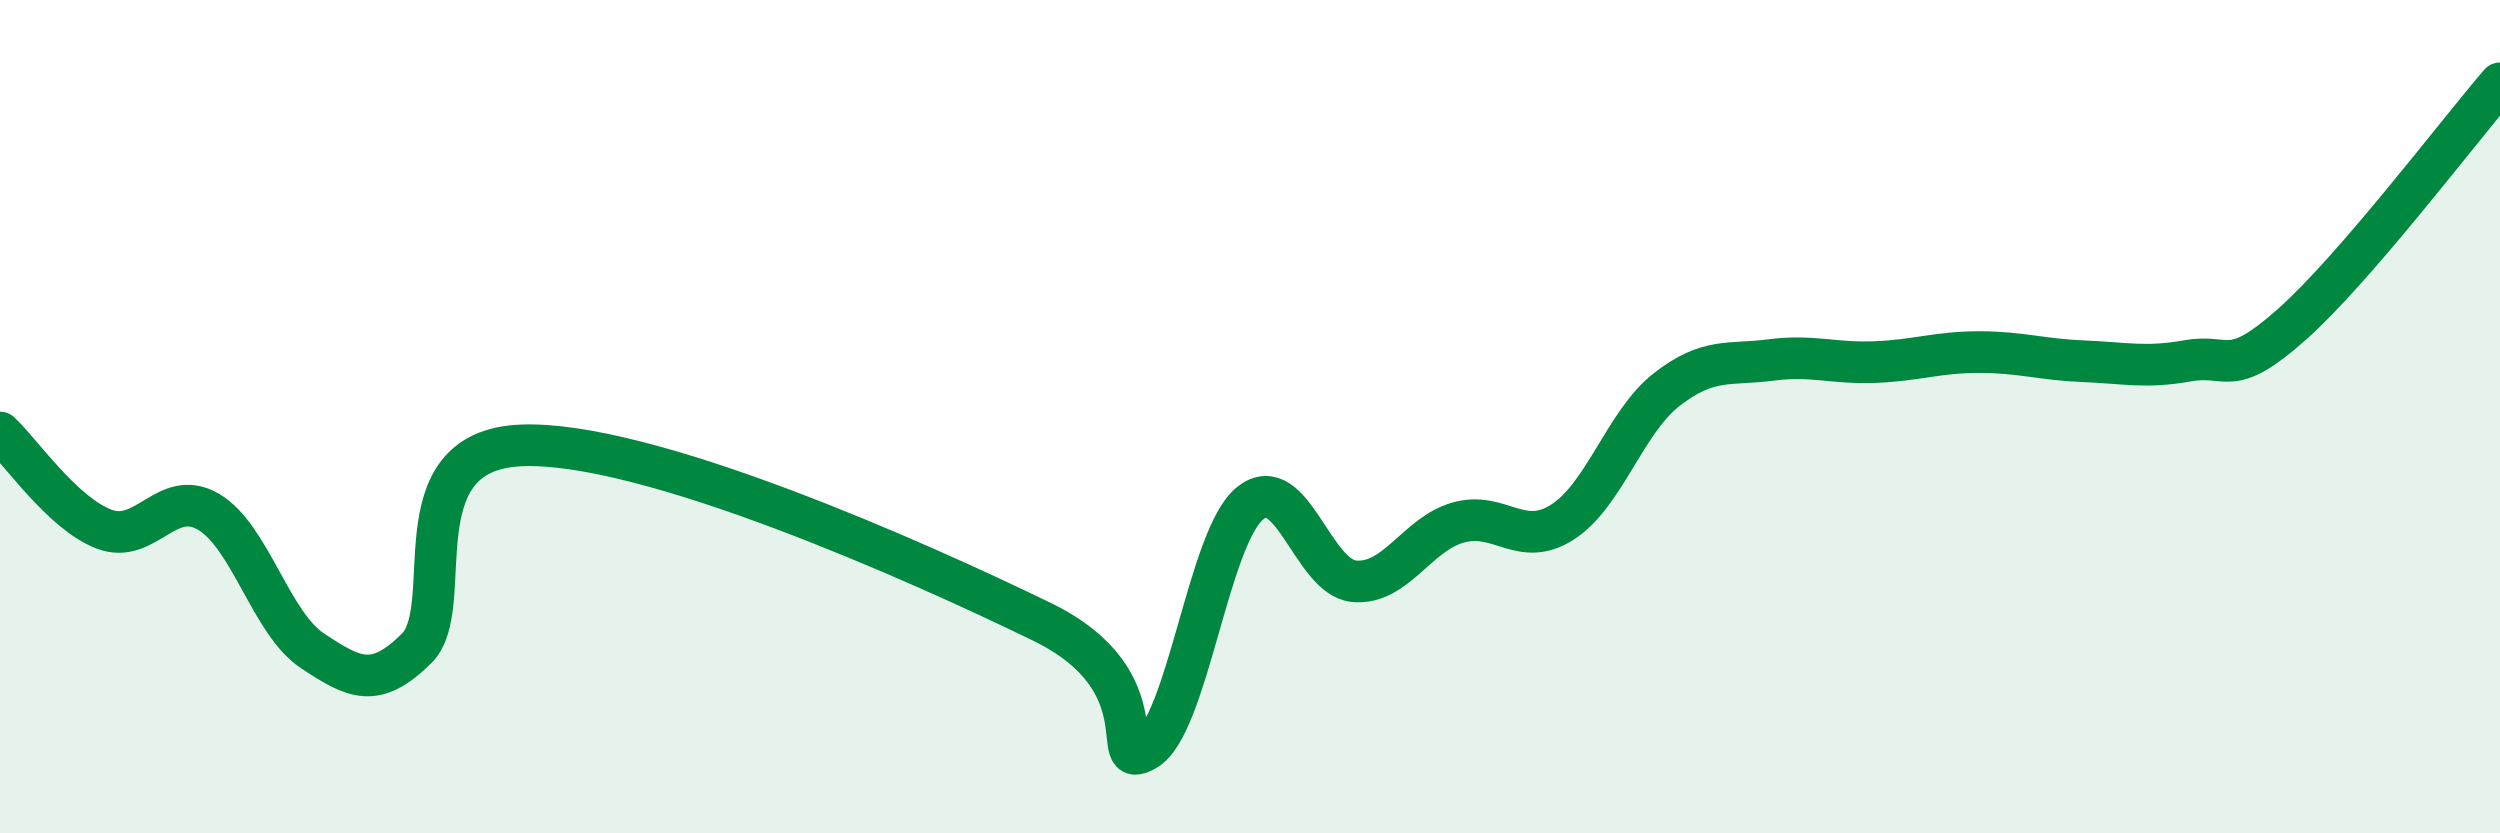
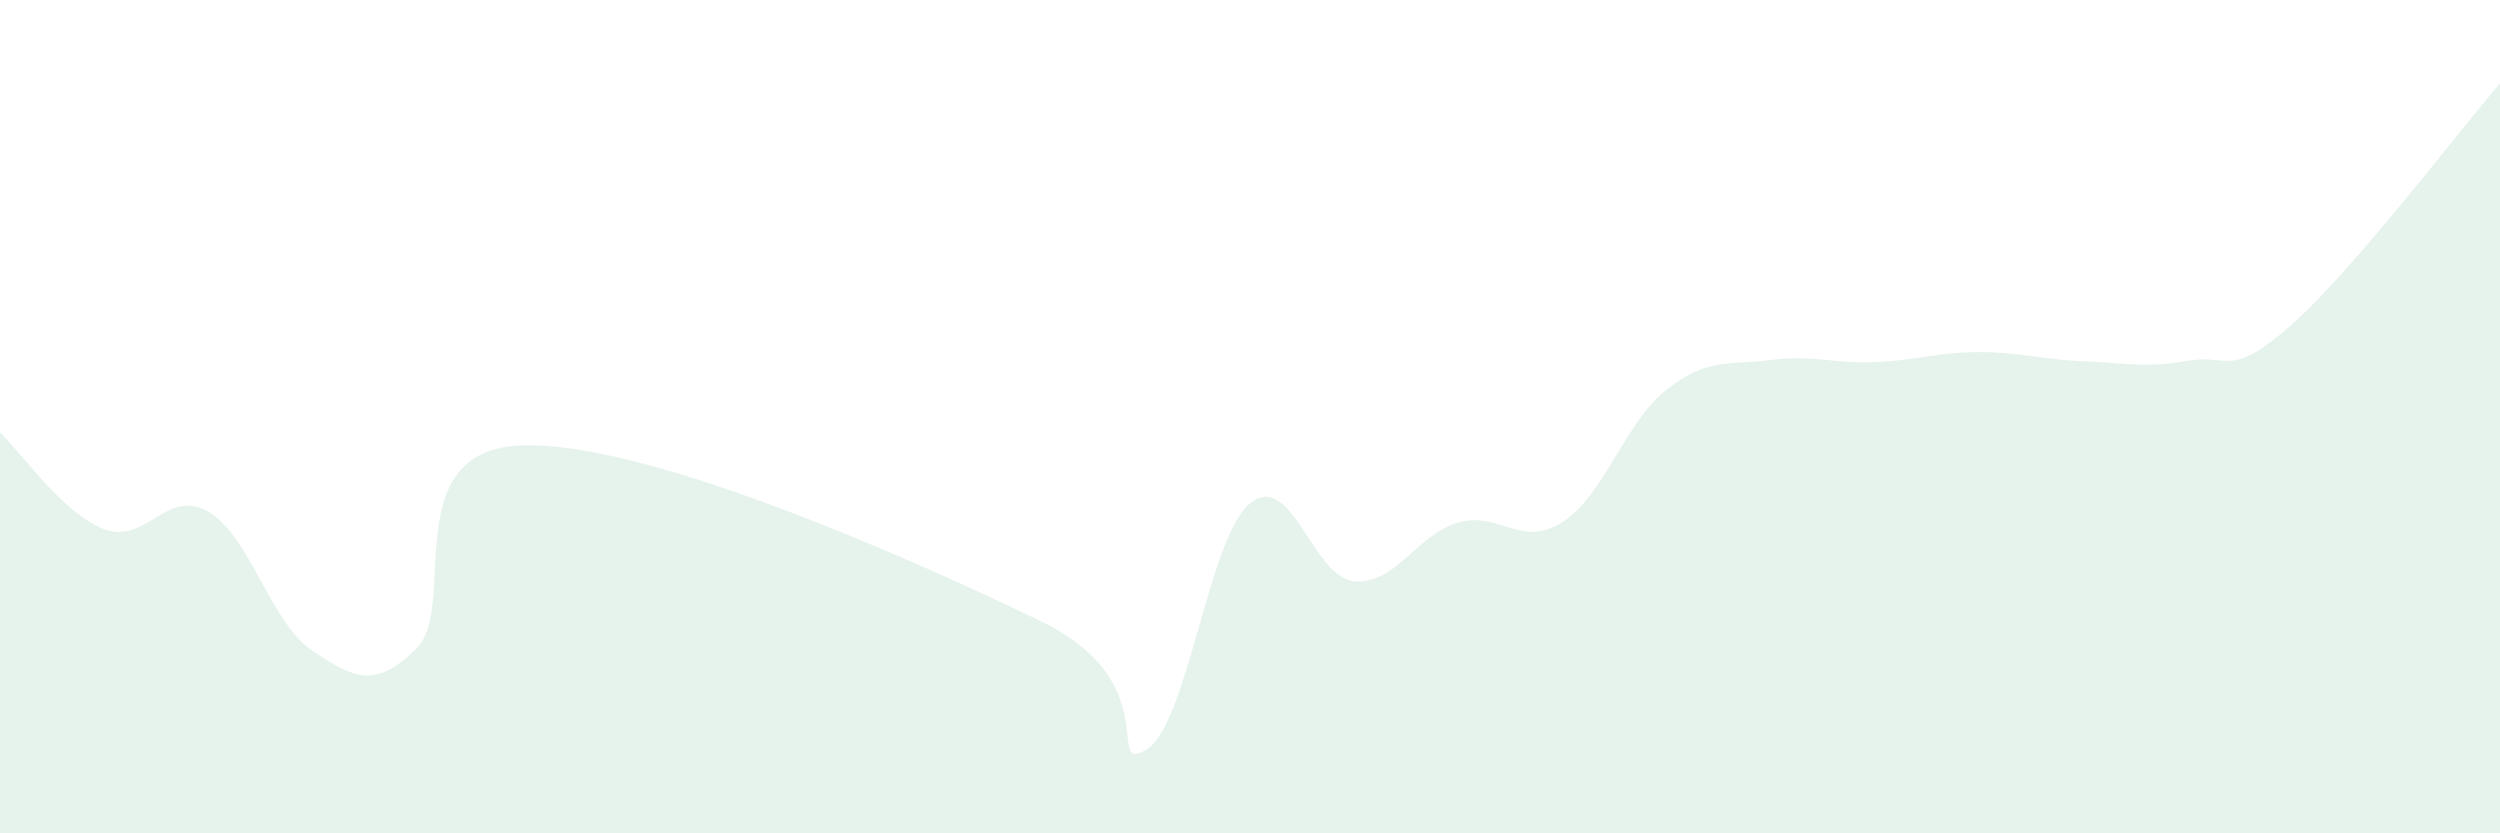
<svg xmlns="http://www.w3.org/2000/svg" width="60" height="20" viewBox="0 0 60 20">
  <path d="M 0,10.38 C 0.5,10.84 1.5,12.32 2.5,12.7 C 3.5,13.08 4,11.7 5,12.28 C 6,12.86 6.5,14.96 7.5,15.62 C 8.5,16.28 9,16.55 10,15.56 C 11,14.57 9.5,10.82 12.5,10.69 C 15.5,10.56 22,13.46 25,14.92 C 28,16.38 26.5,18.57 27.5,18 C 28.5,17.43 29,12.89 30,12.08 C 31,11.27 31.5,13.86 32.5,13.95 C 33.5,14.04 34,12.82 35,12.54 C 36,12.26 36.5,13.17 37.5,12.53 C 38.5,11.89 39,10.13 40,9.35 C 41,8.57 41.5,8.77 42.5,8.64 C 43.5,8.51 44,8.73 45,8.69 C 46,8.65 46.5,8.45 47.5,8.45 C 48.5,8.45 49,8.63 50,8.67 C 51,8.71 51.5,8.84 52.5,8.66 C 53.5,8.48 53.5,9.12 55,7.79 C 56.5,6.46 59,3.16 60,2L60 20L0 20Z" fill="#008740" opacity="0.1" stroke-linecap="round" stroke-linejoin="round" />
-   <path d="M 0,10.38 C 0.5,10.84 1.5,12.32 2.5,12.7 C 3.5,13.08 4,11.7 5,12.28 C 6,12.86 6.5,14.96 7.5,15.62 C 8.5,16.28 9,16.55 10,15.56 C 11,14.57 9.5,10.82 12.5,10.69 C 15.5,10.56 22,13.46 25,14.92 C 28,16.38 26.5,18.57 27.5,18 C 28.5,17.43 29,12.89 30,12.08 C 31,11.27 31.5,13.86 32.5,13.95 C 33.5,14.04 34,12.82 35,12.54 C 36,12.26 36.5,13.17 37.5,12.53 C 38.5,11.89 39,10.13 40,9.35 C 41,8.57 41.5,8.77 42.5,8.64 C 43.5,8.51 44,8.73 45,8.69 C 46,8.65 46.5,8.45 47.5,8.45 C 48.5,8.45 49,8.63 50,8.67 C 51,8.71 51.5,8.84 52.5,8.66 C 53.5,8.48 53.5,9.12 55,7.79 C 56.5,6.46 59,3.16 60,2" stroke="#008740" stroke-width="1" fill="none" stroke-linecap="round" stroke-linejoin="round" />
</svg>